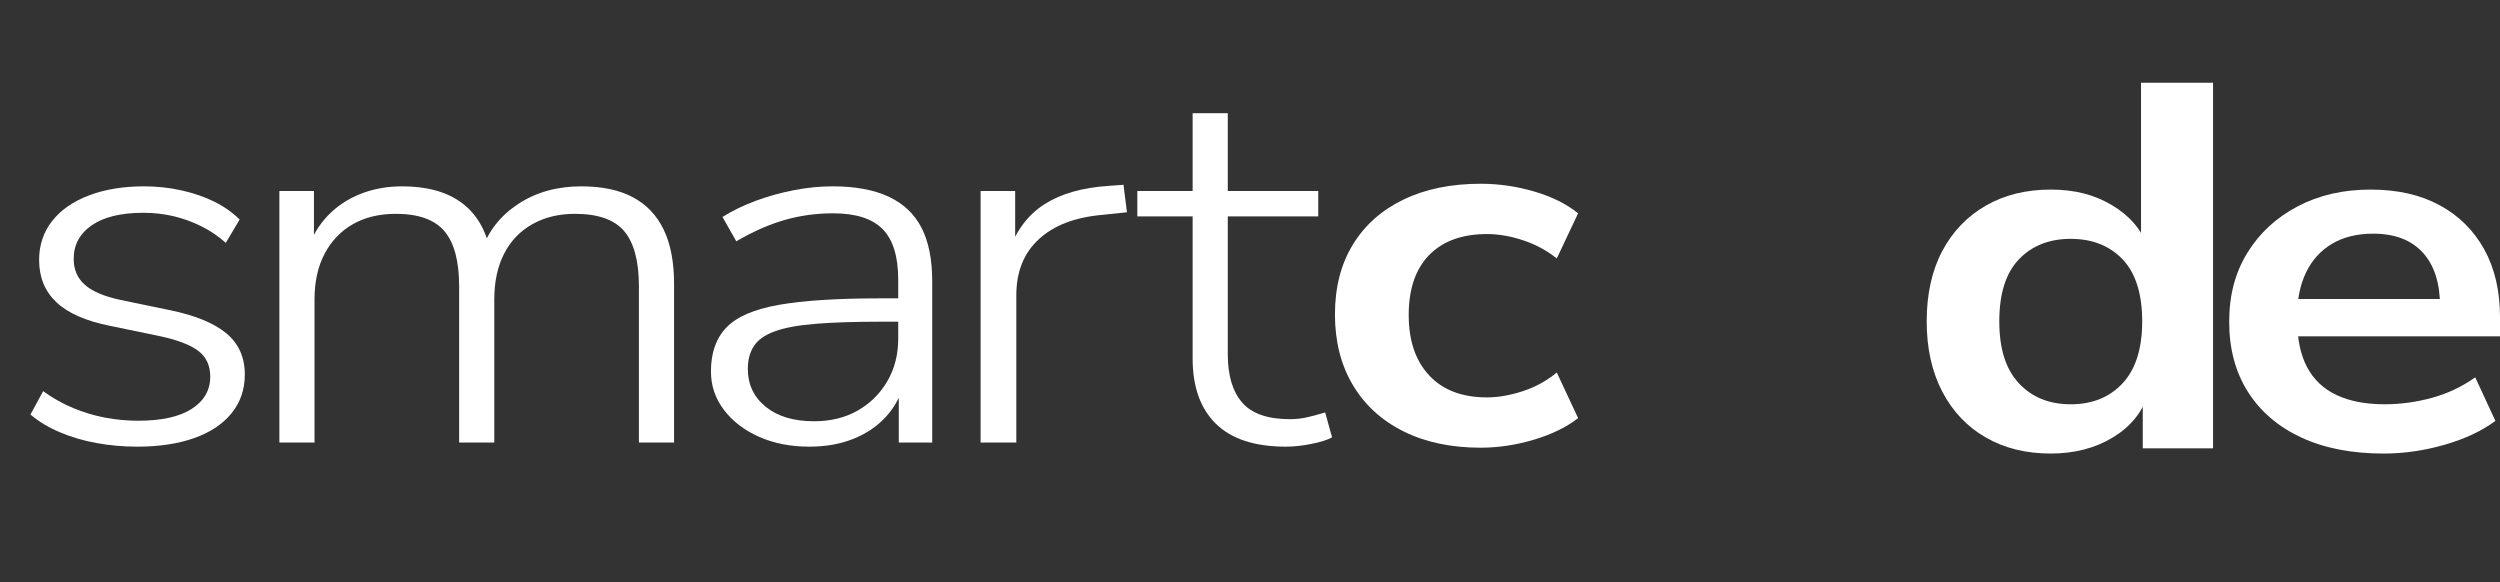
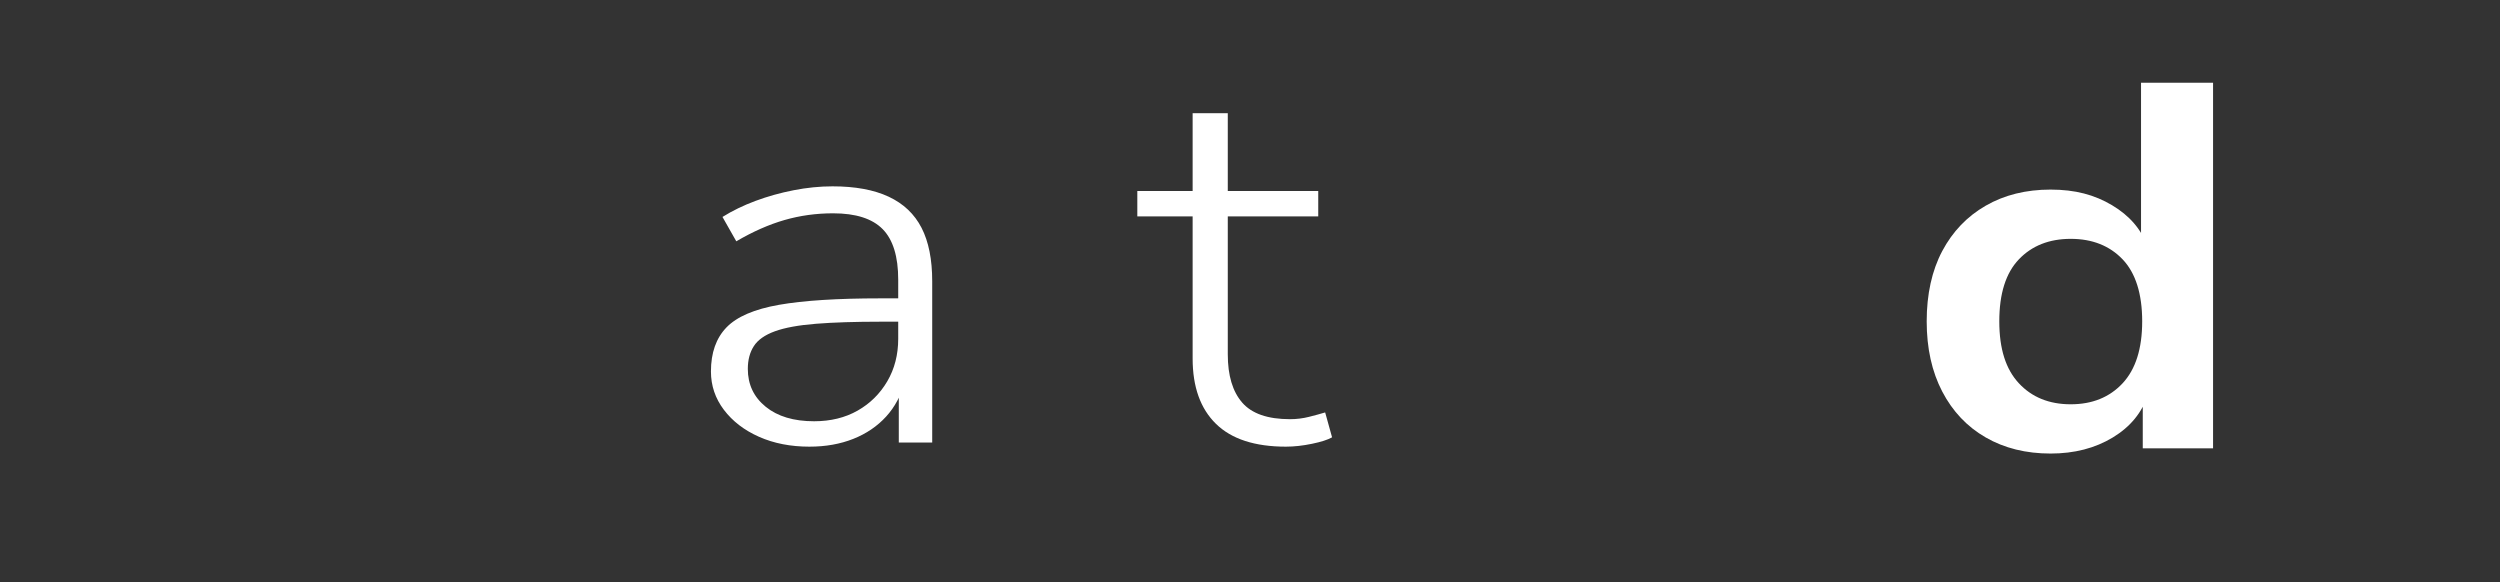
<svg xmlns="http://www.w3.org/2000/svg" id="Layer_5" data-name="Layer 5" viewBox="0 0 3991.7 929.43">
  <rect x="0" y="0" width="3991.7" height="929.43" fill="#333333" stroke="none" />
  <defs>
    <style>
      .cls-1 {
        fill: #fff;
      }
    </style>
  </defs>
  <g>
-     <path class="cls-1" d="m218.85,713.18c-22.08,0-43.7-1.94-64.86-5.8-21.16-3.86-40.8-9.65-58.88-17.39-18.1-7.72-33.58-17.1-46.46-28.15l20.24-37.26c15.32,11.05,31.28,20.01,47.84,26.91,16.56,6.91,33.58,12.01,51.06,15.32,17.48,3.31,35.1,4.97,52.9,4.97,37.4,0,65.92-6.34,85.56-19.04,19.62-12.69,29.44-29.81,29.44-51.34,0-17.66-6.3-31.32-18.86-40.99-12.58-9.65-32.98-17.52-61.18-23.6l-80.04-16.56c-38.64-7.72-67.16-20.29-85.56-37.67-18.4-17.39-27.6-39.87-27.6-67.48,0-23.73,6.9-44.43,20.7-62.1,13.8-17.66,33.42-31.32,58.88-40.99,25.44-9.65,54.74-14.49,87.86-14.49,20.24,0,39.86,2.07,58.88,6.21,19,4.14,36.48,10.08,52.44,17.8,15.94,7.74,29.74,17.39,41.4,28.98l-22.08,37.26c-11.66-10.48-24.7-19.32-39.1-26.5-14.42-7.17-29.3-12.55-44.62-16.15-15.34-3.58-31.28-5.38-47.84-5.38-35.58,0-63.02,6.62-82.34,19.87-19.32,13.25-28.98,31.19-28.98,53.82,0,17.12,5.98,30.92,17.94,41.4,11.96,10.49,30.82,18.5,56.58,24.01l80.04,16.56c39.86,8.28,69.6,20.57,89.24,36.85,19.62,16.29,29.44,38.23,29.44,65.83,0,23.74-7.06,44.3-21.16,61.69-14.12,17.39-34.04,30.64-59.8,39.74-25.76,9.11-56.12,13.66-91.08,13.66Z" />
-     <path class="cls-1" d="m446.08,706.56v-401.58h55.2v93.56h-10.12c7.36-21.53,18.24-39.74,32.66-54.65,14.4-14.9,31.74-26.35,51.98-34.36,20.24-8,42.32-12.01,66.24-12.01,39.24,0,70.68,8.56,94.3,25.67,23.6,17.12,39.1,42.78,46.46,77h-13.8c10.42-30.91,29.9-55.75,58.42-74.52,28.52-18.76,62.1-28.15,100.74-28.15,33.12,0,60.56,5.8,82.34,17.39,21.76,11.59,38.18,28.85,49.22,51.75,11.04,22.91,16.56,51.75,16.56,86.53v253.37h-56.12v-249.23c0-40.29-7.82-69.68-23.46-88.18-15.64-18.49-41.86-27.74-78.66-27.74-25.76,0-48.46,5.52-68.08,16.56-19.64,11.05-34.66,26.78-45.08,47.2-10.44,20.43-15.64,44.71-15.64,72.86v228.53h-56.12v-249.23c0-40.29-7.82-69.68-23.46-88.18-15.64-18.49-41.56-27.74-77.74-27.74-26.38,0-49.22,5.52-68.54,16.56-19.32,11.05-34.36,26.78-45.08,47.2-10.74,20.43-16.1,44.71-16.1,72.86v228.53h-56.12Z" />
    <path class="cls-1" d="m1292.47,713.18c-30.06,0-56.9-5.25-80.5-15.73-23.62-10.48-42.32-24.84-56.12-43.06s-20.7-38.63-20.7-61.27c0-29.81,8.28-53.26,24.84-70.38,16.56-17.1,44.46-29.11,83.72-36.02,39.24-6.9,93.22-10.35,161.92-10.35h39.56v37.26h-38.64c-41.1,0-75.6,1.11-103.5,3.31-27.92,2.21-49.84,6.21-65.78,12.01-15.96,5.8-27.14,13.66-33.58,23.6-6.44,9.94-9.66,22.08-9.66,36.43,0,24.84,9.5,45,28.52,60.44,19,15.46,44.76,23.18,77.28,23.18,26.36,0,49.52-5.65,69.46-16.97,19.92-11.31,35.72-26.91,47.38-46.78,11.64-19.87,17.48-42.5,17.48-67.9v-94.39c0-36.98-8.28-63.89-24.84-80.73-16.56-16.83-42.94-25.25-79.12-25.25-27,0-52.9,3.6-77.74,10.76-24.84,7.18-50.46,18.5-76.82,33.95l-22.08-38.92c15.94-9.94,33.58-18.49,52.9-25.67,19.32-7.17,39.56-12.83,60.72-16.97,21.16-4.14,41.86-6.21,62.1-6.21,36.18,0,66.08,5.52,89.7,16.56,23.6,11.05,41.08,27.61,52.44,49.68,11.34,22.08,17.02,50.51,17.02,85.28v257.51h-53.36v-96.88h9.2c-5.52,21.53-15.34,40.03-29.44,55.48-14.12,15.46-31.6,27.32-52.44,35.6-20.86,8.28-44.16,12.42-69.92,12.42Z" />
-     <path class="cls-1" d="m1565.7,706.56v-401.58h55.2v94.39h-9.2c11.64-32.56,30.5-57.13,56.58-73.69,26.06-16.56,60.26-26.21,102.58-28.98l23-1.66,5.52,43.88-39.56,4.14c-43.56,3.87-77.28,16.84-101.2,38.92-23.92,22.08-35.88,51.89-35.88,89.42v235.15h-57.04Z" />
    <path class="cls-1" d="m2053.29,713.18c-49.68,0-86.94-12.13-111.78-36.43-24.84-24.28-37.26-59.06-37.26-104.33v-226.87h-88.32v-40.57h88.32v-124.2h56.12v124.2h144.44v40.57h-144.44v220.25c0,33.68,7.66,59.34,23,77,15.32,17.67,40.78,26.5,76.36,26.5,10.42,0,20.54-1.24,30.36-3.73,9.8-2.48,18.4-4.83,25.76-7.04l11.04,39.74c-6.76,3.87-17.48,7.32-32.2,10.35-14.72,3.03-28.52,4.55-41.4,4.55Z" />
-     <path class="cls-1" d="m2364.25,714.84c-47.24,0-88.32-8.69-123.28-26.08s-61.96-42.09-80.96-74.11c-19.02-32.01-28.52-69.55-28.52-112.61s9.5-80.17,28.52-111.37c19-31.18,46-55.19,80.96-72.04,34.96-16.83,76.04-25.25,123.28-25.25,28.82,0,57.34,4.14,85.56,12.42,28.2,8.28,51.52,19.87,69.92,34.78l-34.04,72.04c-15.96-12.69-33.9-22.36-53.82-28.98-19.94-6.62-39.1-9.94-57.5-9.94-39.88,0-70.7,11.18-92.46,33.53-21.78,22.36-32.66,54.23-32.66,95.63s10.88,73.01,32.66,96.46c21.76,23.47,52.58,35.19,92.46,35.19,17.78,0,36.8-3.31,57.04-9.94s38.32-16.56,54.28-29.81l34.04,72.86c-18.4,14.36-41.86,25.81-70.38,34.36-28.52,8.55-56.9,12.83-85.1,12.83Z" />
  </g>
  <g>
    <path class="cls-1" d="m3274.11,724.17c-39.26,0-73.76-8.55-103.5-25.67-29.76-17.1-52.9-41.53-69.46-73.28-16.56-31.74-24.84-69.14-24.84-112.19s8.28-81,24.84-112.19c16.56-31.18,39.7-55.33,69.46-72.45,29.74-17.1,64.24-25.67,103.5-25.67s70.06,8.28,97.98,24.84c27.9,16.56,46.76,38.37,56.58,65.41h-10.12V132.15h115v583.74h-112.24v-86.11h8.28c-9.2,28.71-27.92,51.62-56.12,68.72-28.22,17.12-61.34,25.67-99.36,25.67Zm32.2-78.66c34.34,0,61.94-11.18,82.8-33.53,20.84-22.36,31.28-55.33,31.28-98.95s-10.44-77.13-31.28-98.95c-20.86-21.8-48.46-32.71-82.8-32.71s-61.96,10.91-82.8,32.71c-20.86,21.81-31.28,54.79-31.28,98.95s10.42,76.59,31.28,98.95c20.84,22.36,48.44,33.53,82.8,33.53Z" />
-     <path class="cls-1" d="m3805.86,724.17c-50.92,0-94.76-8.55-131.56-25.67-36.8-17.1-65.18-41.4-85.1-72.86-19.94-31.46-29.9-68.72-29.9-111.78s9.66-78.66,28.98-110.12c19.32-31.46,46-56.16,80.04-74.11,34.04-17.93,72.82-26.91,116.38-26.91s79.72,8.28,110.4,24.84c30.66,16.56,54.42,40.03,71.3,70.38,16.86,30.36,25.3,66.52,25.3,108.47v30.64h-339.48v-59.62h258.52l-14.72,12.42c0-37.53-9.2-66.37-27.6-86.53-18.4-20.14-44.78-30.22-79.12-30.22-25.76,0-47.7,5.38-65.78,16.15-18.1,10.76-31.9,25.95-41.4,45.54-9.52,19.6-14.26,42.93-14.26,69.97v5.8c0,30.36,5.2,55.48,15.64,75.35,10.42,19.87,26.06,34.78,46.92,44.71,20.84,9.94,46.6,14.9,77.28,14.9,25.14,0,50.28-3.44,75.44-10.35,25.14-6.89,48.14-17.8,69-32.71l32.2,69.55c-21.48,16.02-48.46,28.71-80.96,38.09-32.52,9.38-65.02,14.08-97.52,14.08Z" />
  </g>
</svg>